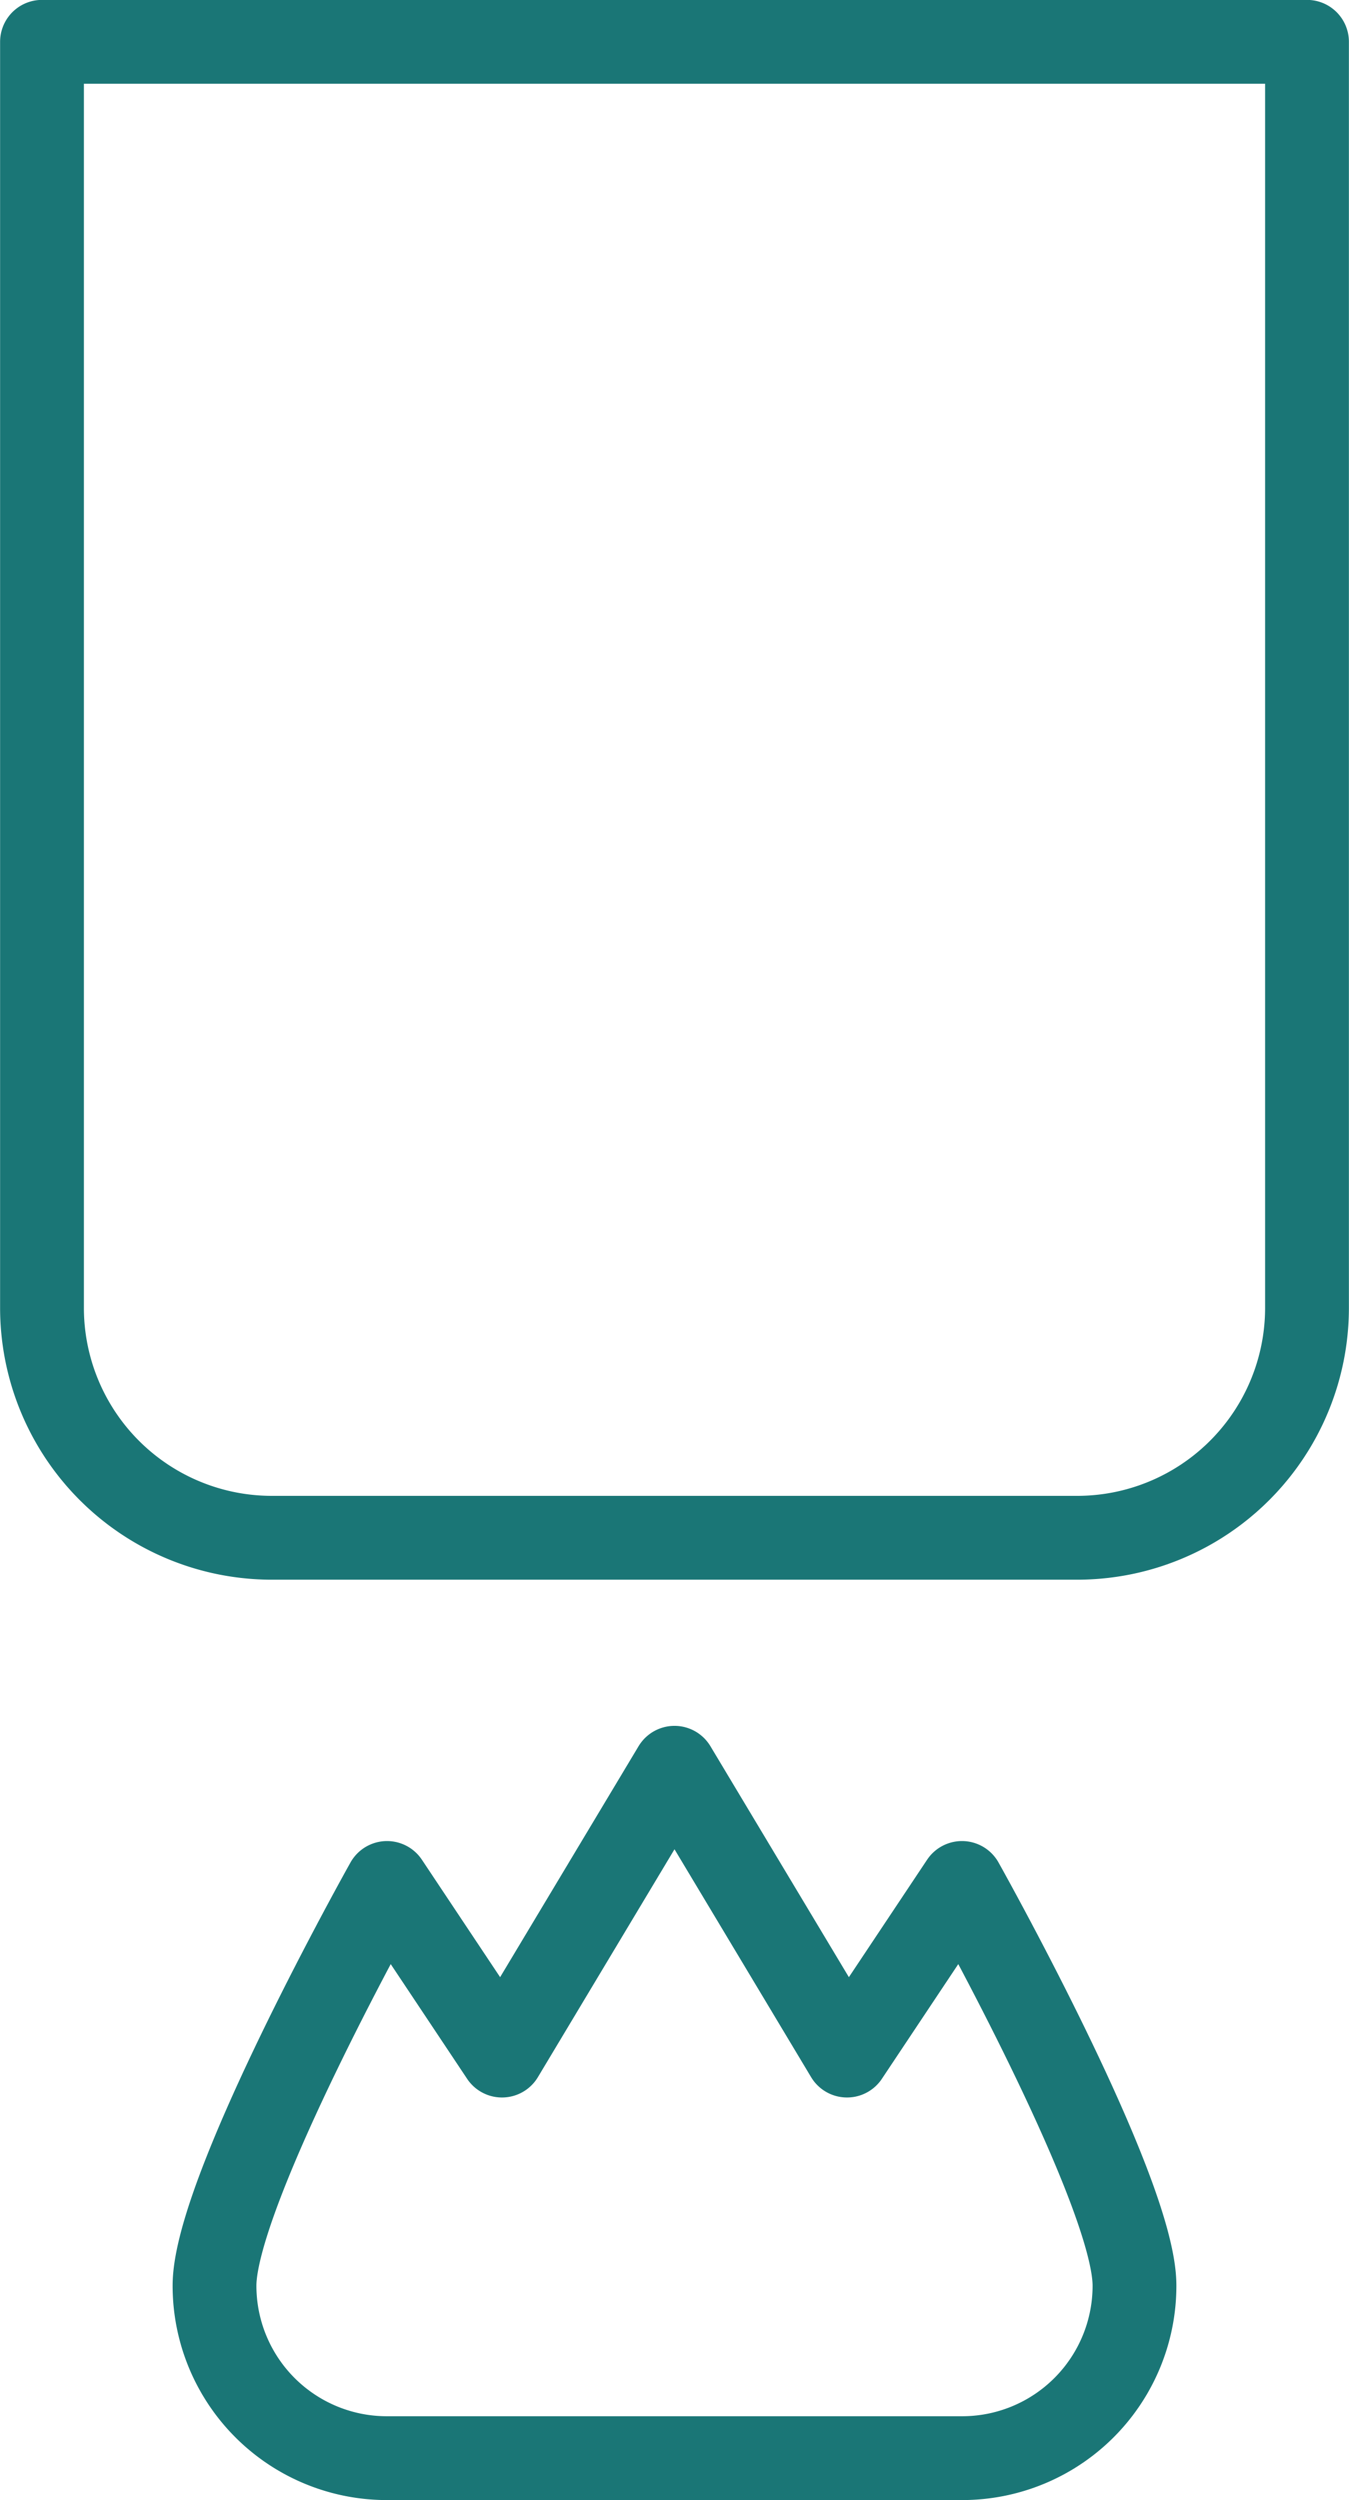
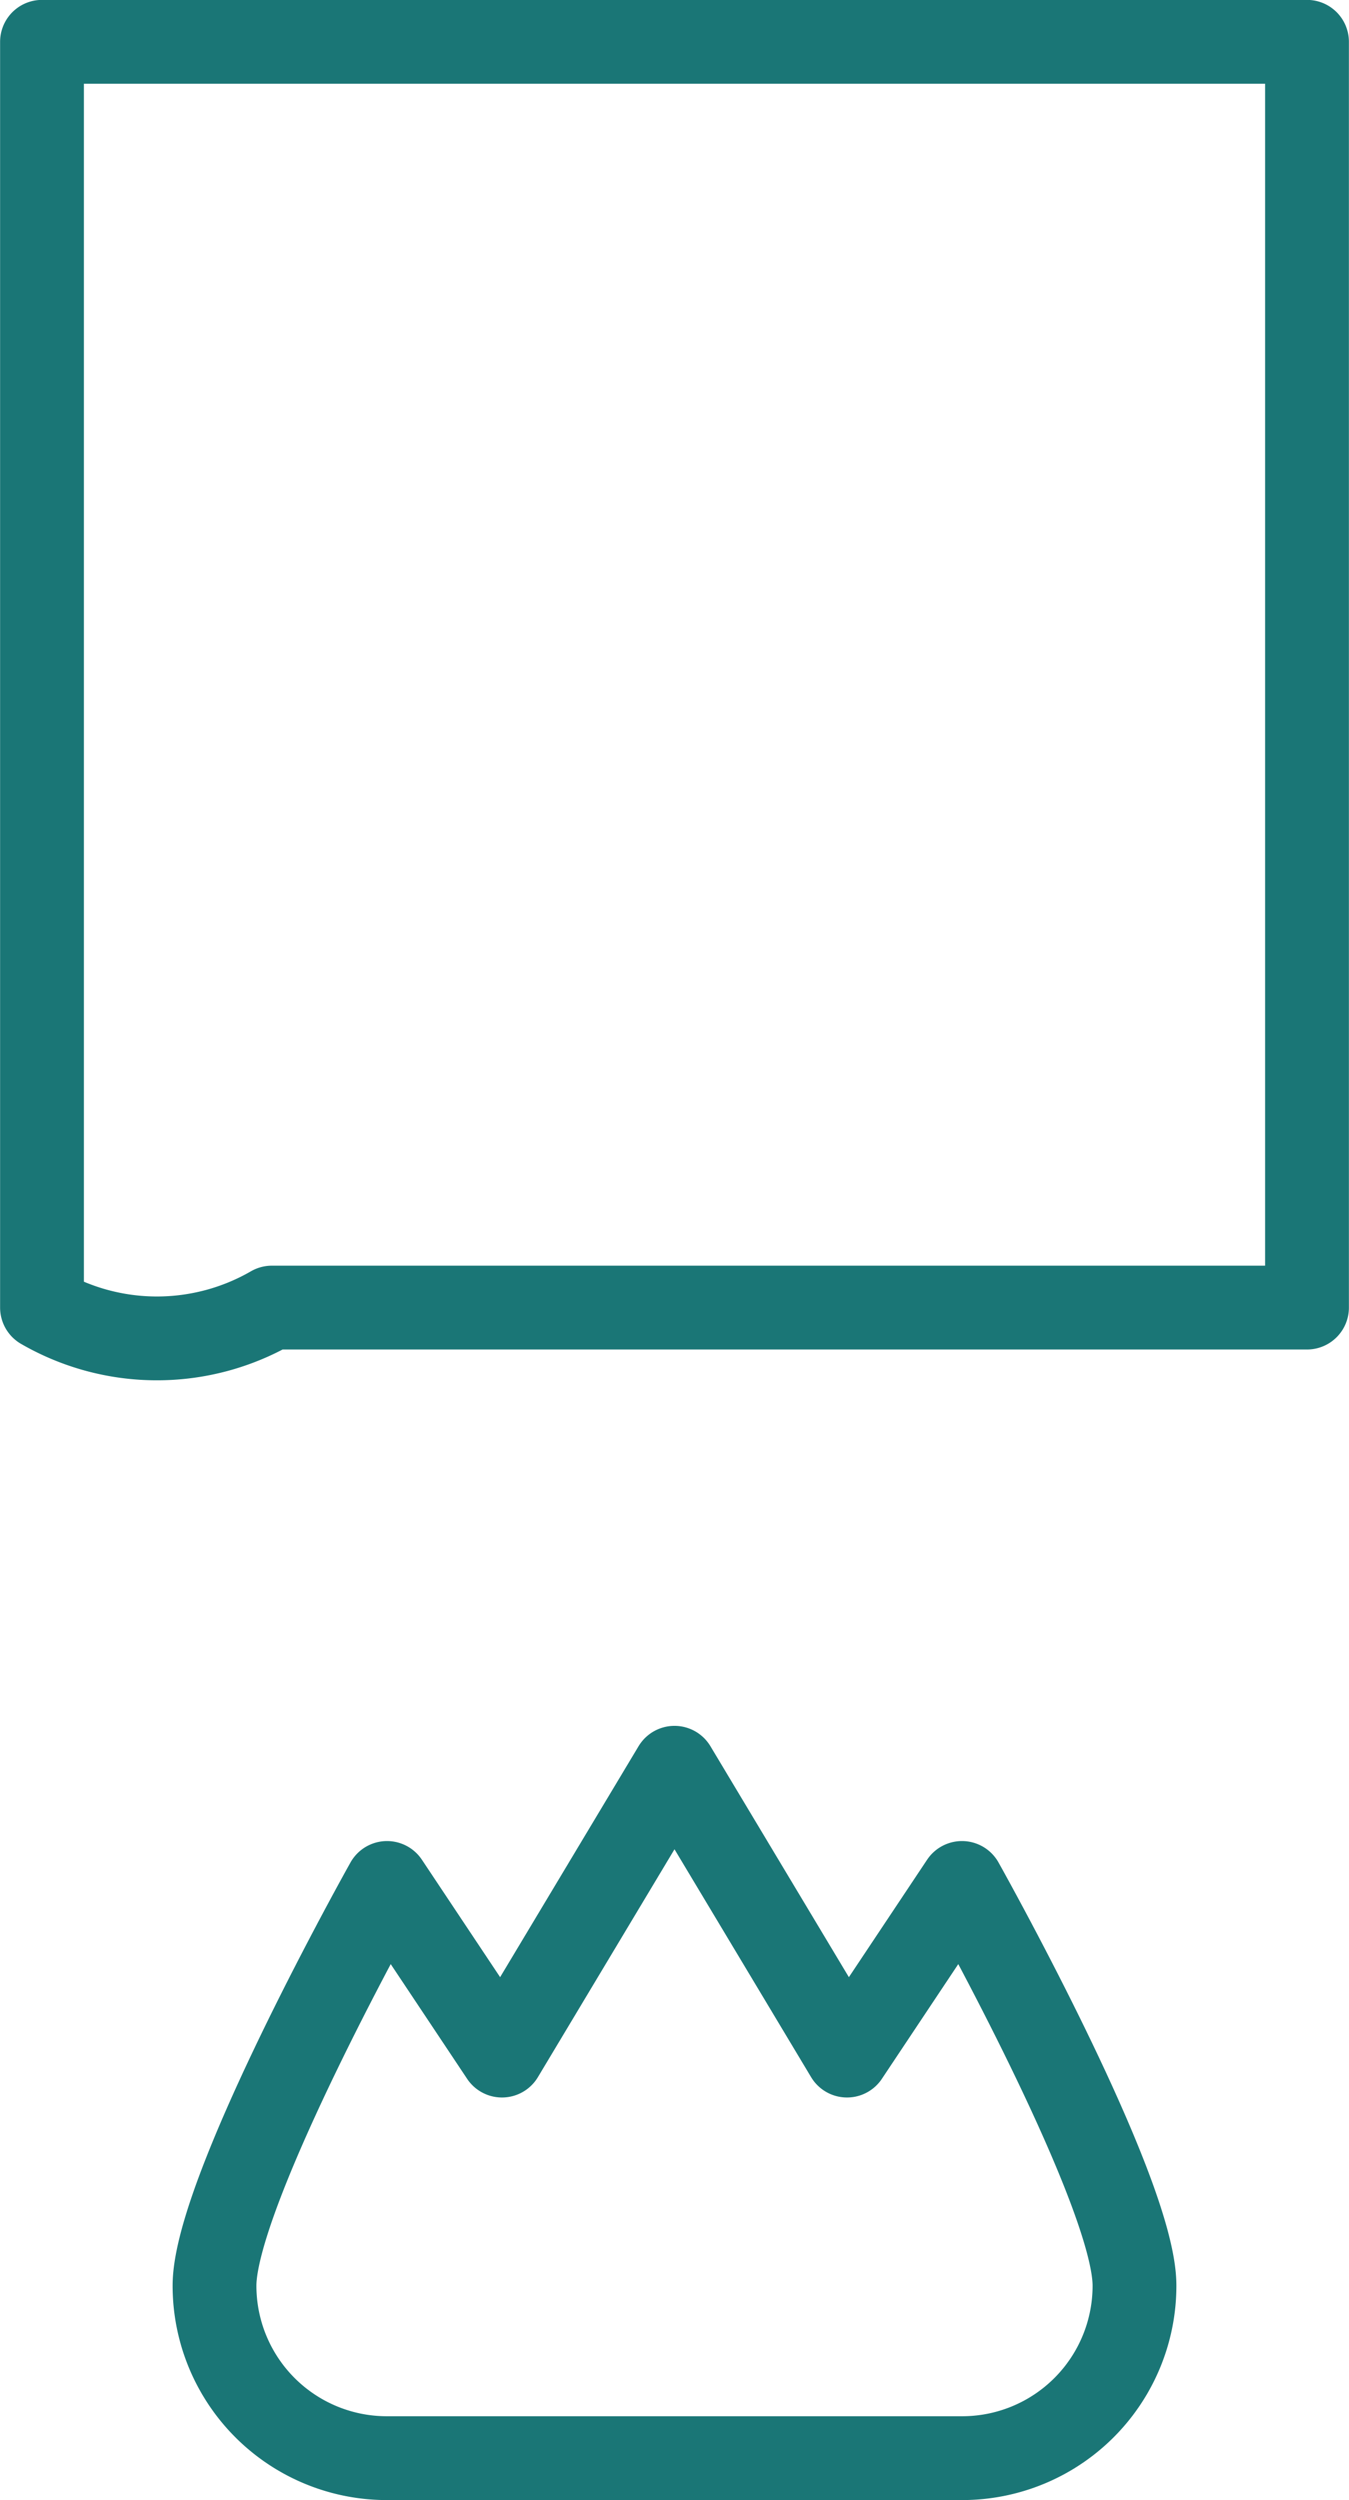
<svg xmlns="http://www.w3.org/2000/svg" id="Layer_1" data-name="Layer 1" viewBox="0 0 68.42 126.75">
  <defs>
    <style>.cls-1{fill:none;stroke:#1a7676;stroke-linecap:round;stroke-linejoin:round;stroke-width:4.25px;}</style>
  </defs>
-   <path class="cls-1" d="M102.08,78.75A11.66,11.66,0,0,1,90.42,90.42H49.58A11.66,11.66,0,0,1,37.92,78.75V14.58h64.16V78.75Z" transform="translate(-35.79 -12.46)" />
-   <path class="cls-1" d="M37.92,32.08" transform="translate(-35.79 -12.46)" />
-   <path class="cls-1" d="M102.08,32.08" transform="translate(-35.79 -12.46)" />
+   <path class="cls-1" d="M102.08,78.75H49.58A11.66,11.66,0,0,1,37.92,78.75V14.58h64.16V78.75Z" transform="translate(-35.79 -12.46)" />
  <path class="cls-1" d="M37.92,61.25" transform="translate(-35.79 -12.46)" />
-   <path class="cls-1" d="M113.75,61.25" transform="translate(-35.79 -12.46)" />
  <path class="cls-1" d="M102.08,61.25" transform="translate(-35.79 -12.46)" />
  <path class="cls-1" d="M84.58,137.08a8.74,8.74,0,0,0,8.75-8.75c0-4.83-8.75-20.41-8.75-20.41l-5.83,8.75L70,102.08l-8.75,14.59-5.83-8.75s-8.75,15.58-8.75,20.41a8.74,8.74,0,0,0,8.75,8.75Z" transform="translate(-35.79 -12.46)" />
</svg>